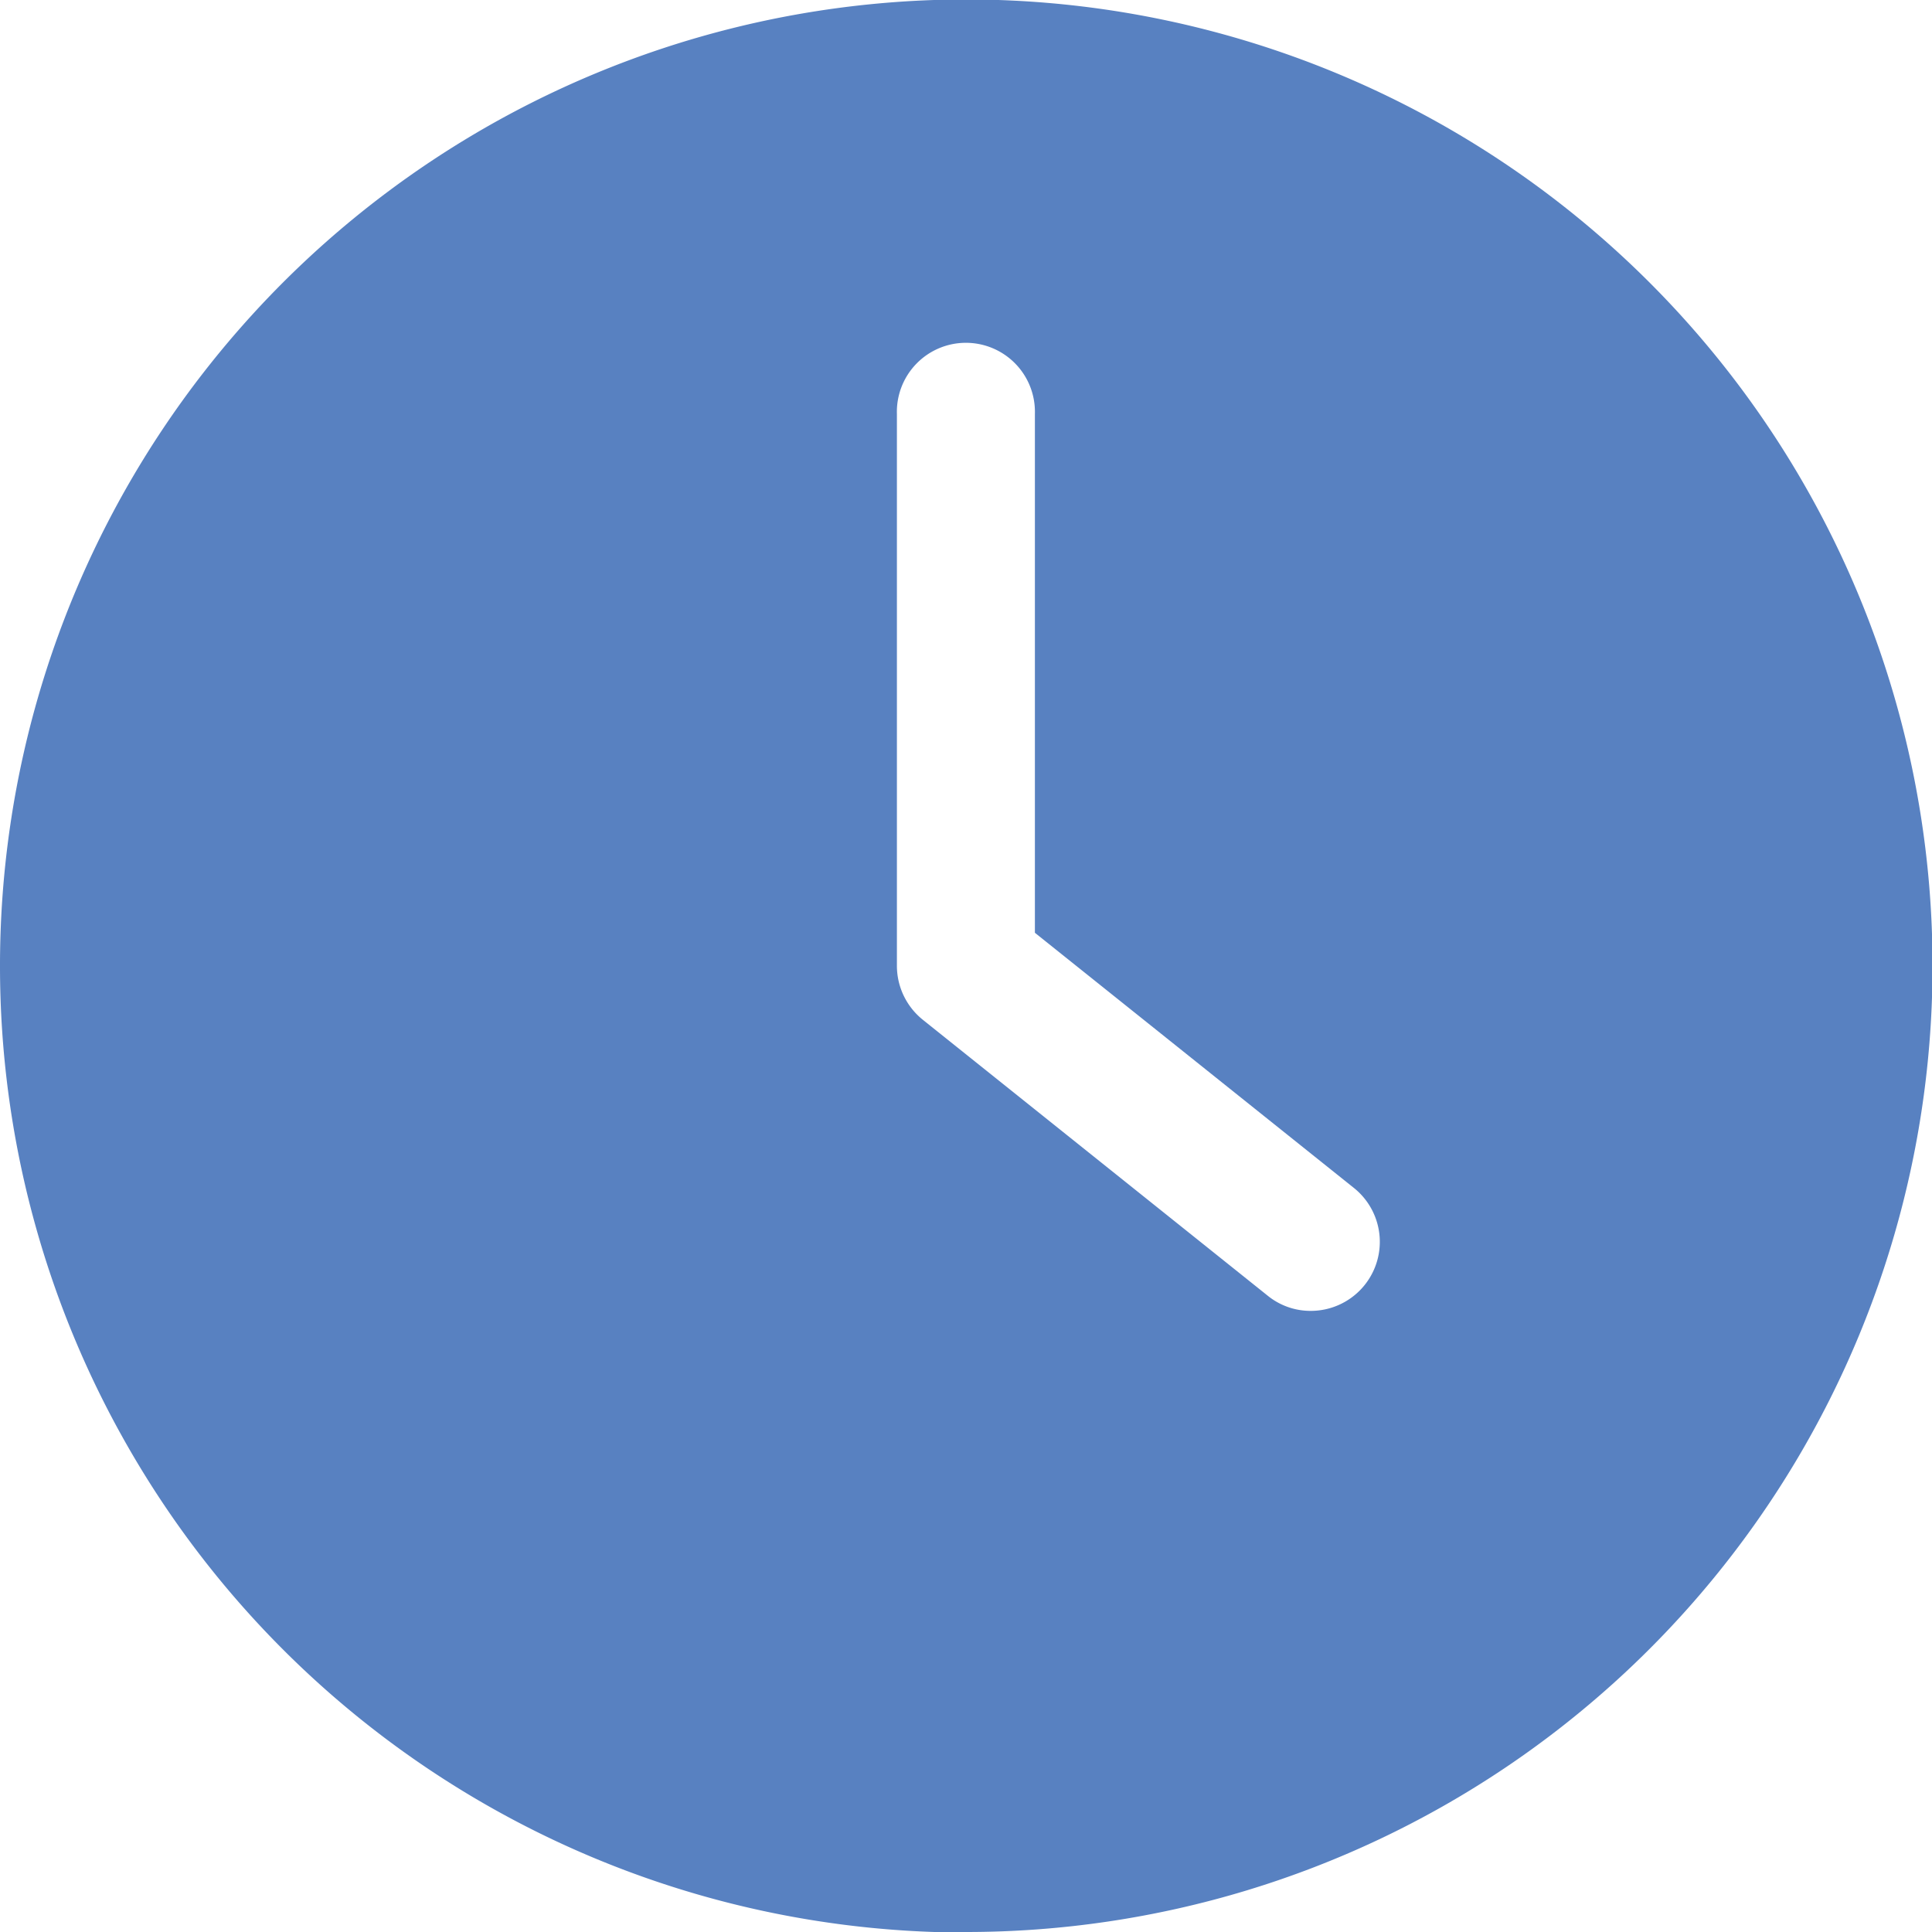
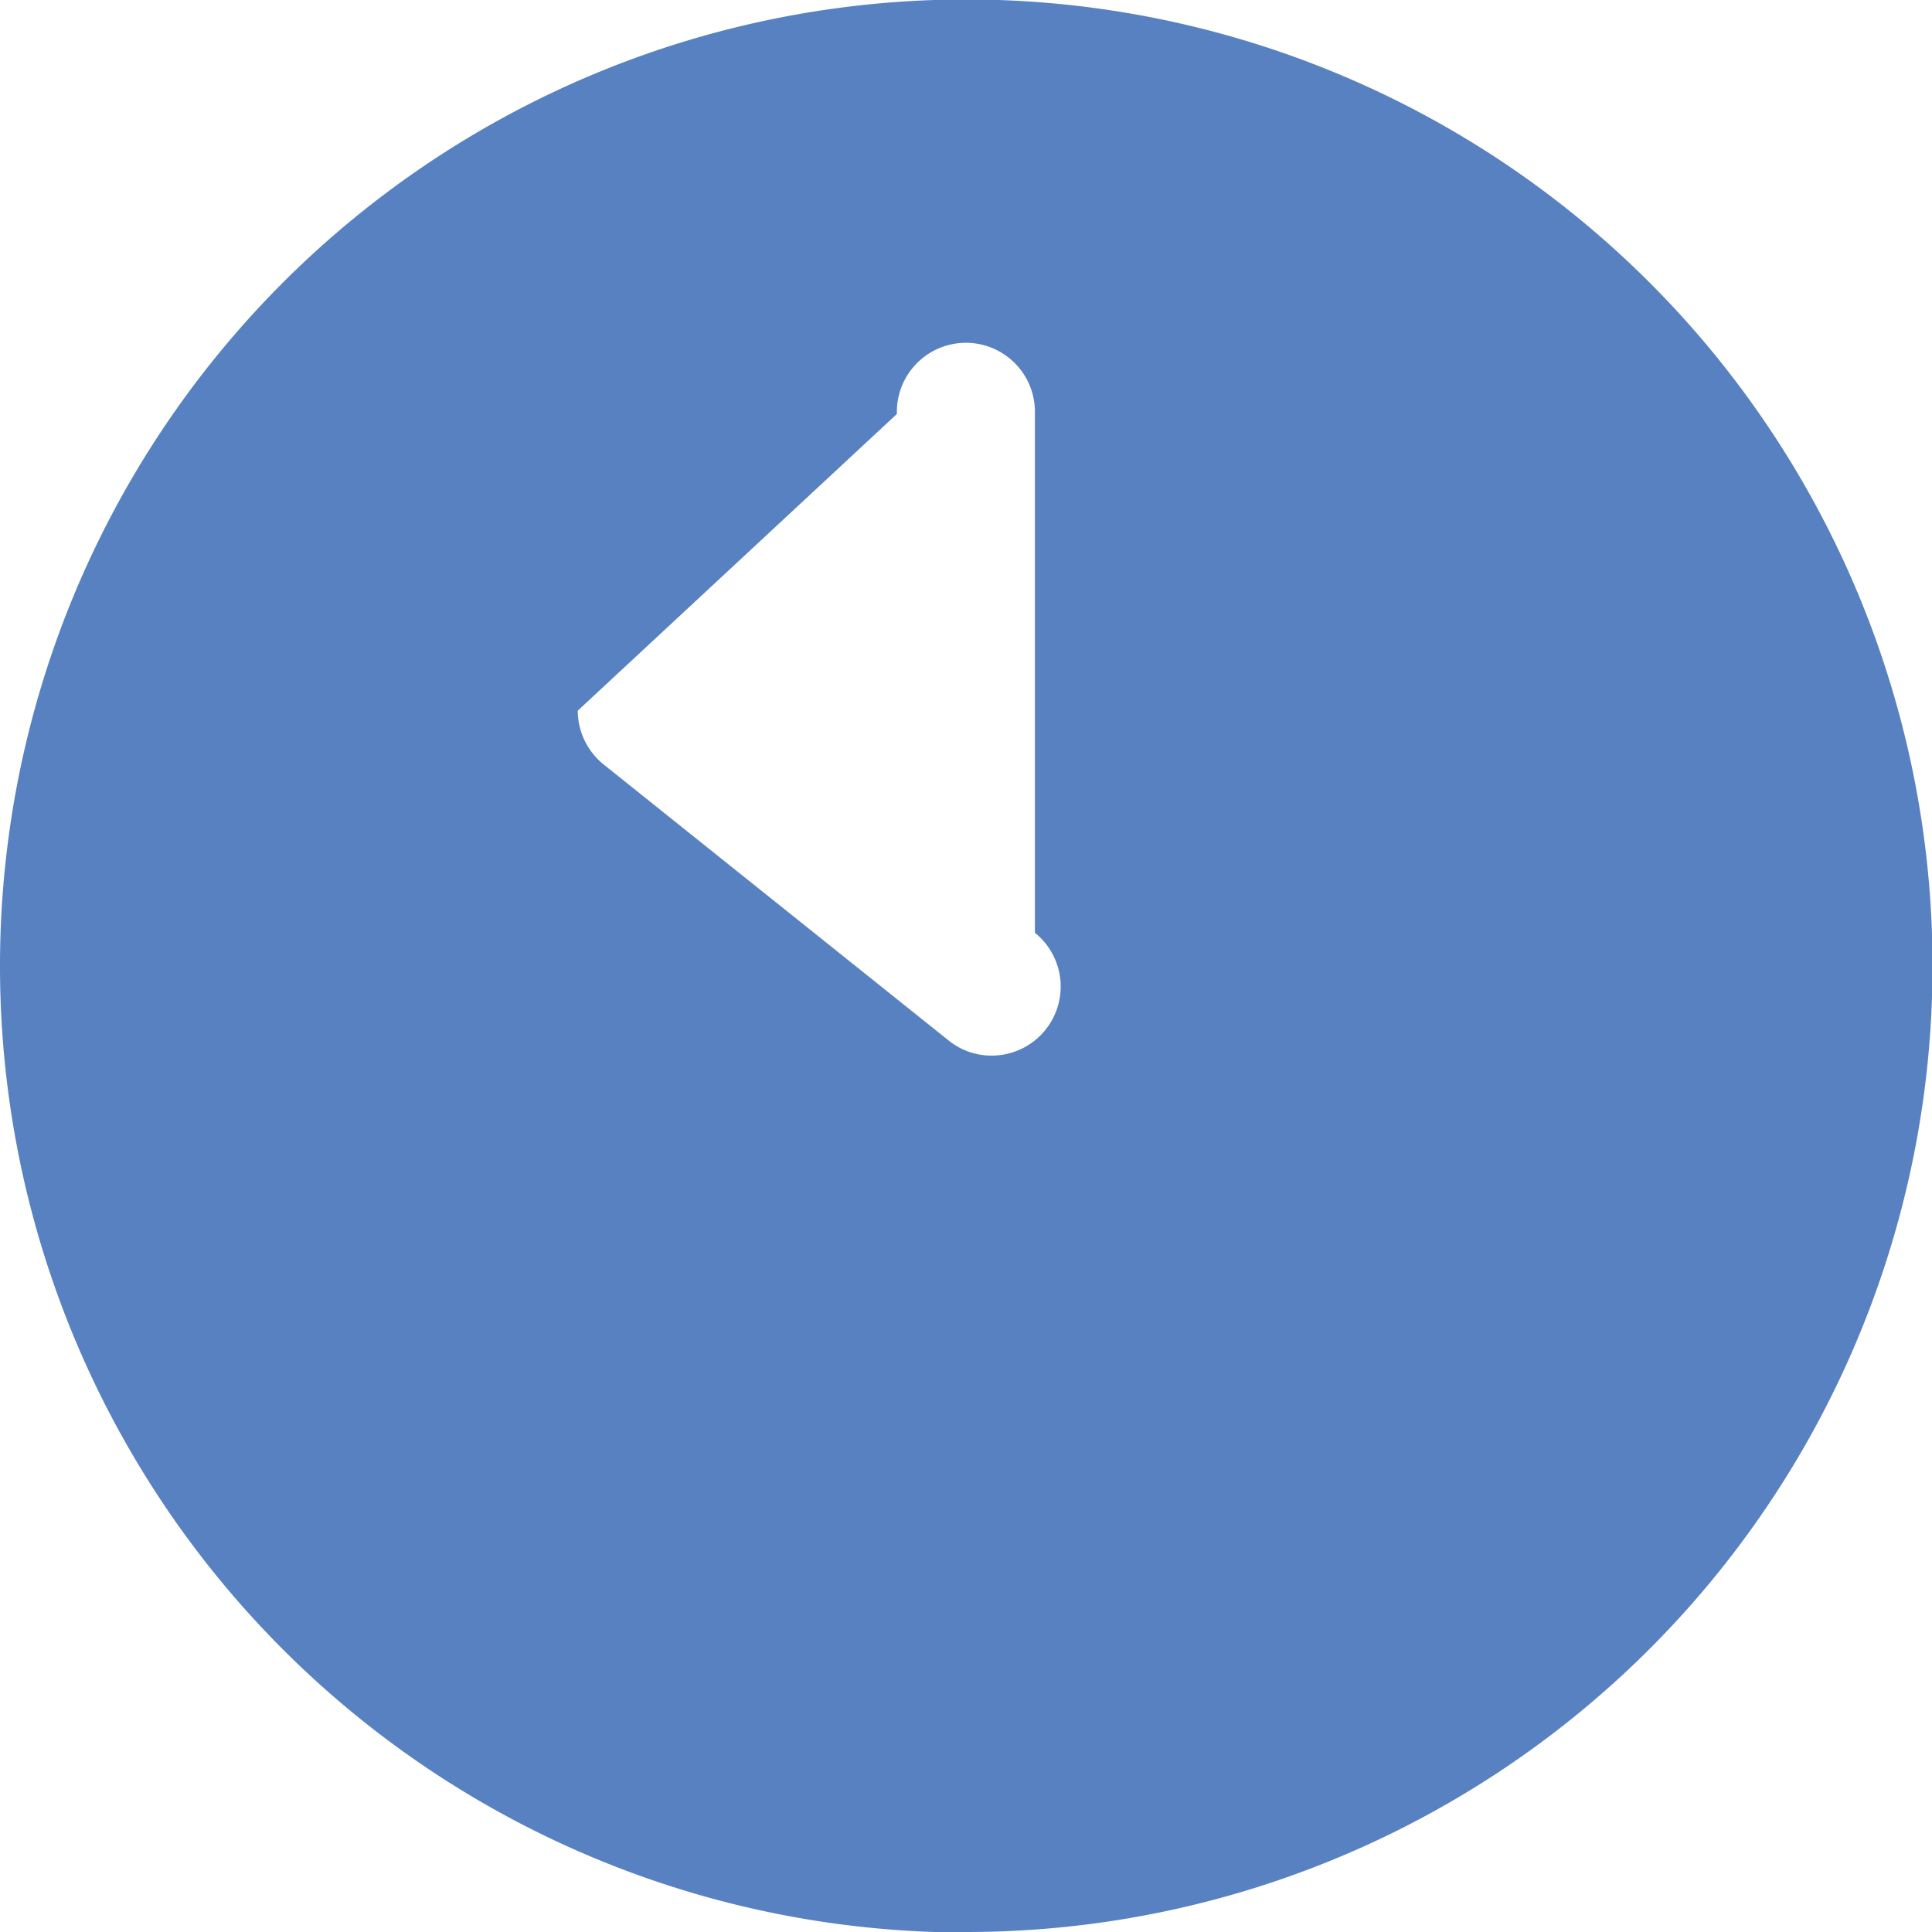
<svg xmlns="http://www.w3.org/2000/svg" id="time_1_" data-name="time (1)" width="29.192" height="29.192" viewBox="0 0 29.192 29.192">
  <g id="Group_5566" data-name="Group 5566">
-     <path id="Path_7333" data-name="Path 7333" d="M14.6,29.192A14.6,14.6,0,1,0,0,14.6a14.6,14.6,0,0,0,14.6,14.6ZM13.552,6.255a1.043,1.043,0,1,1,2.085,0v7.839l4.822,3.857a1.043,1.043,0,0,1-.652,1.856,1.026,1.026,0,0,1-.652-.229l-5.212-4.17a1.047,1.047,0,0,1-.391-.813Z" fill="#5881c1" />
+     <path id="Path_7333" data-name="Path 7333" d="M14.6,29.192A14.6,14.6,0,1,0,0,14.6a14.6,14.6,0,0,0,14.6,14.6ZM13.552,6.255a1.043,1.043,0,1,1,2.085,0v7.839a1.043,1.043,0,0,1-.652,1.856,1.026,1.026,0,0,1-.652-.229l-5.212-4.17a1.047,1.047,0,0,1-.391-.813Z" fill="#5881c1" />
  </g>
</svg>